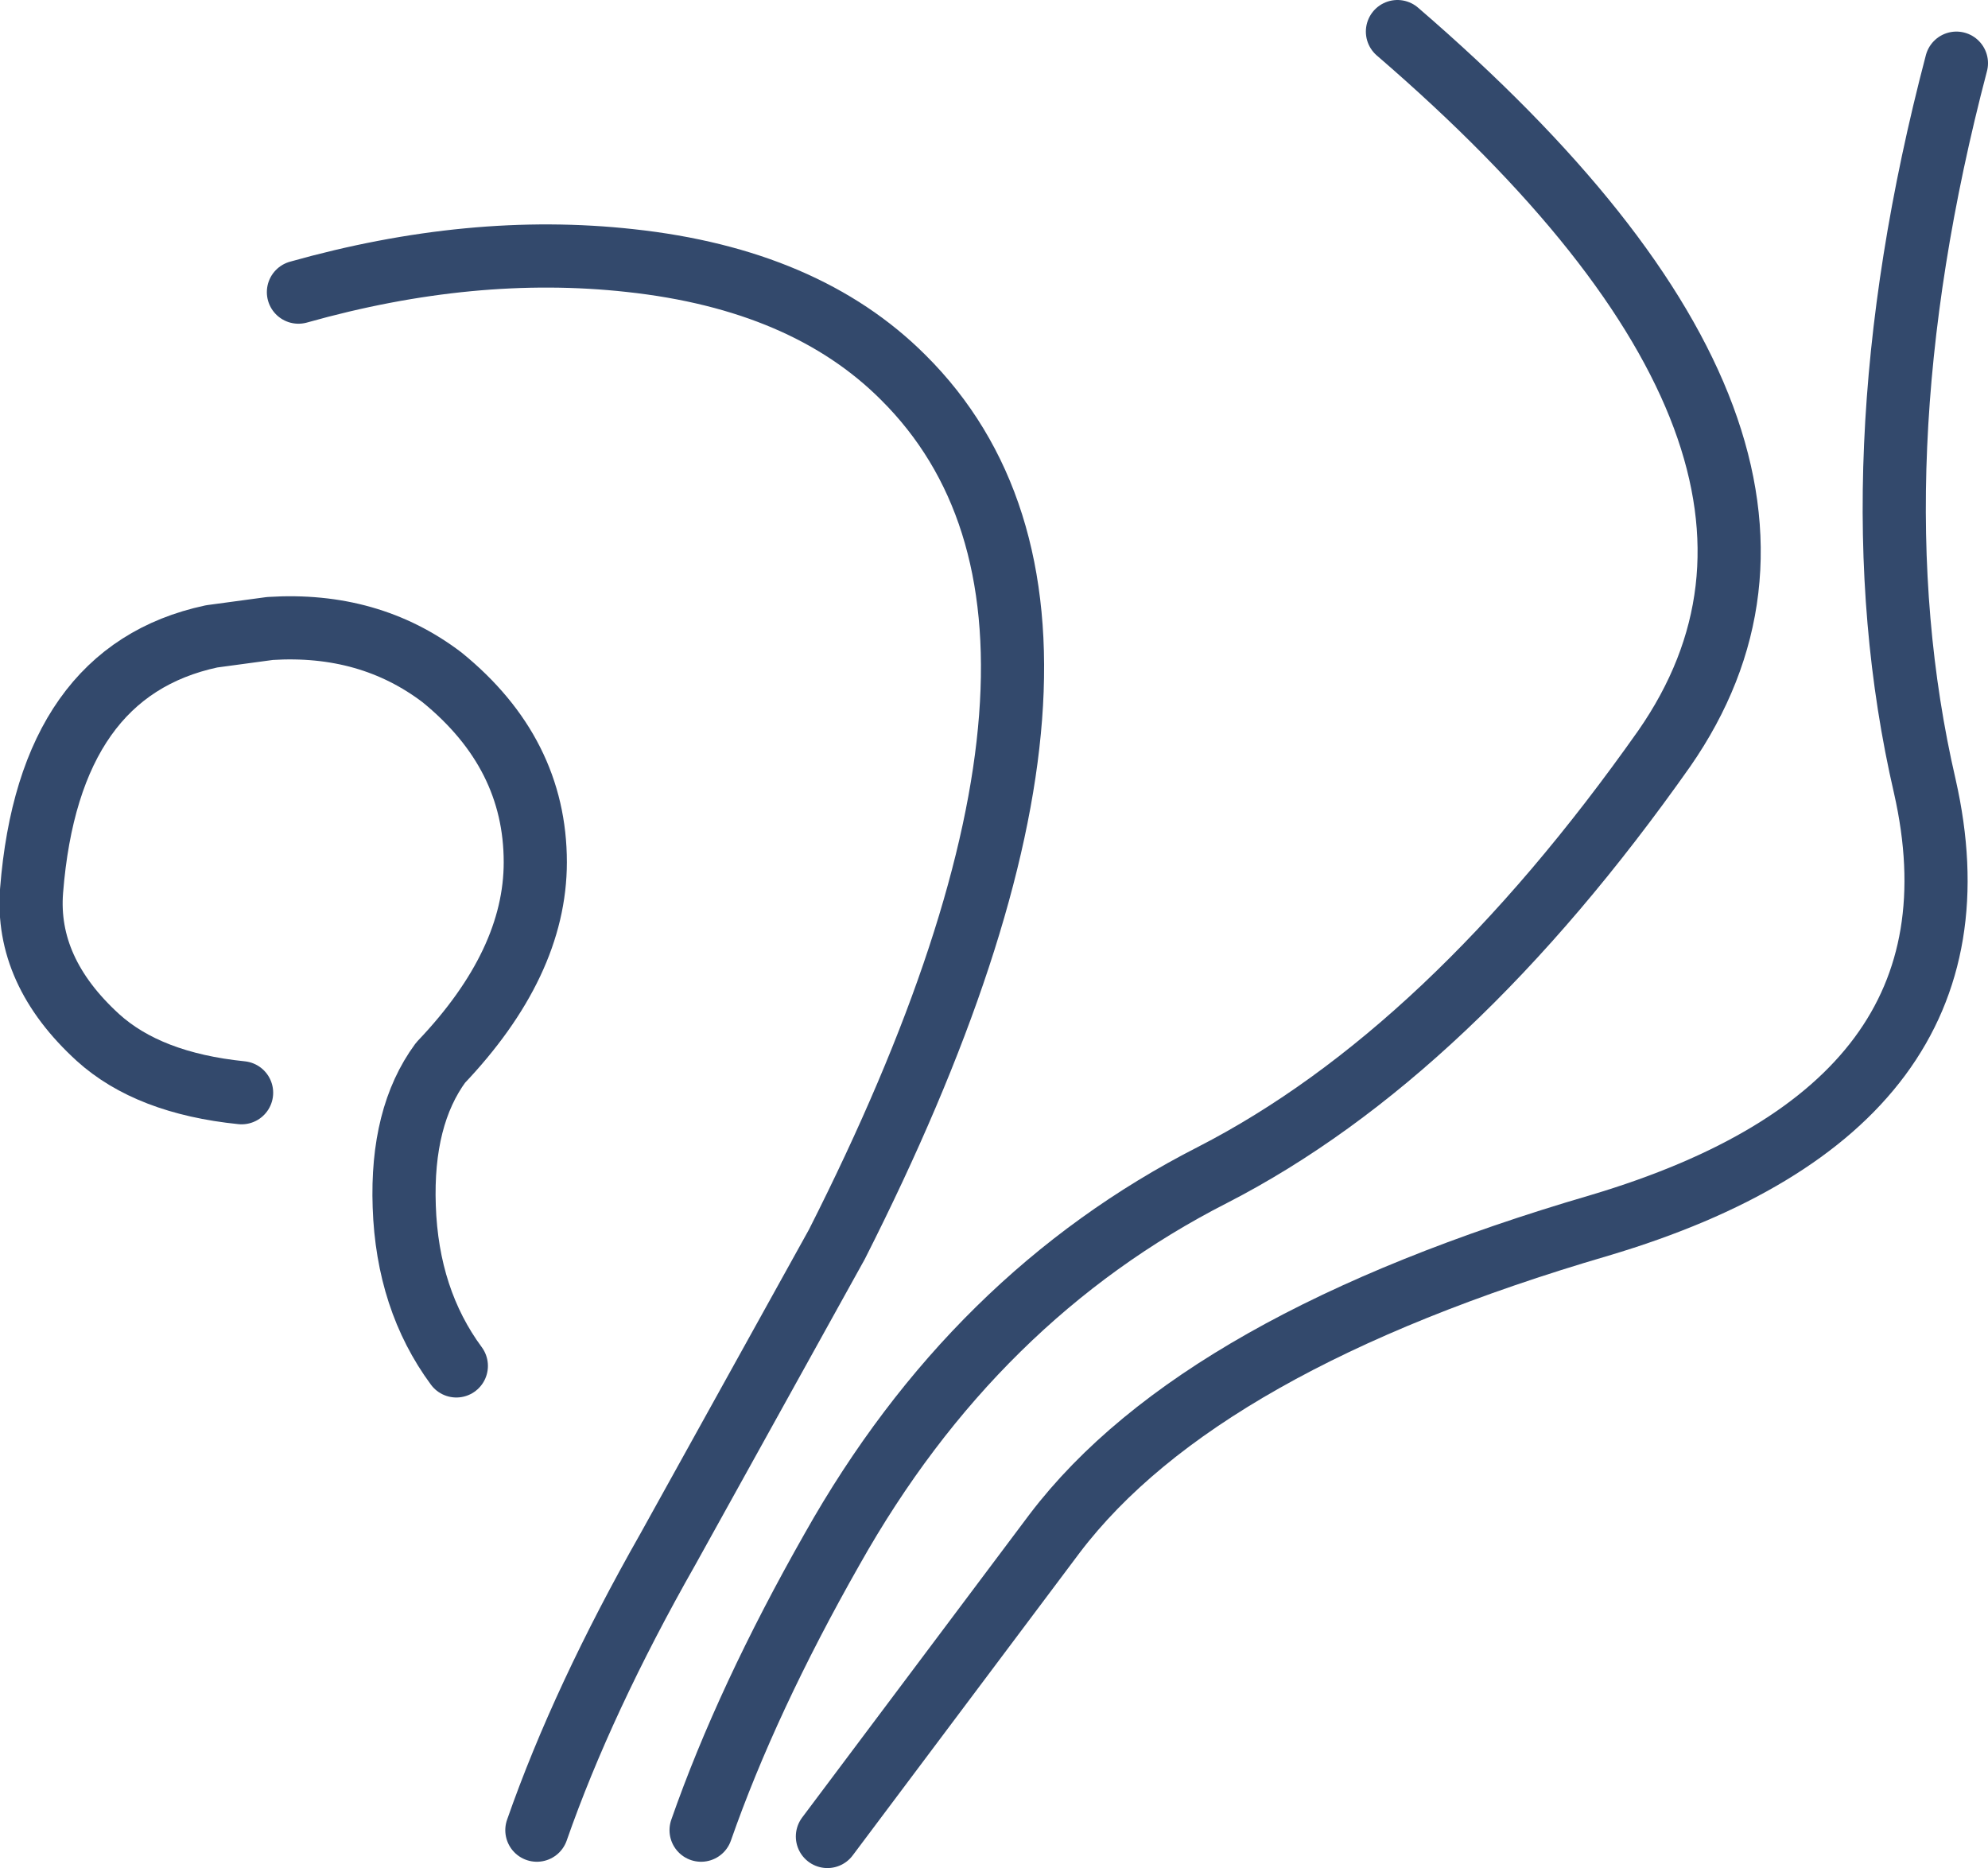
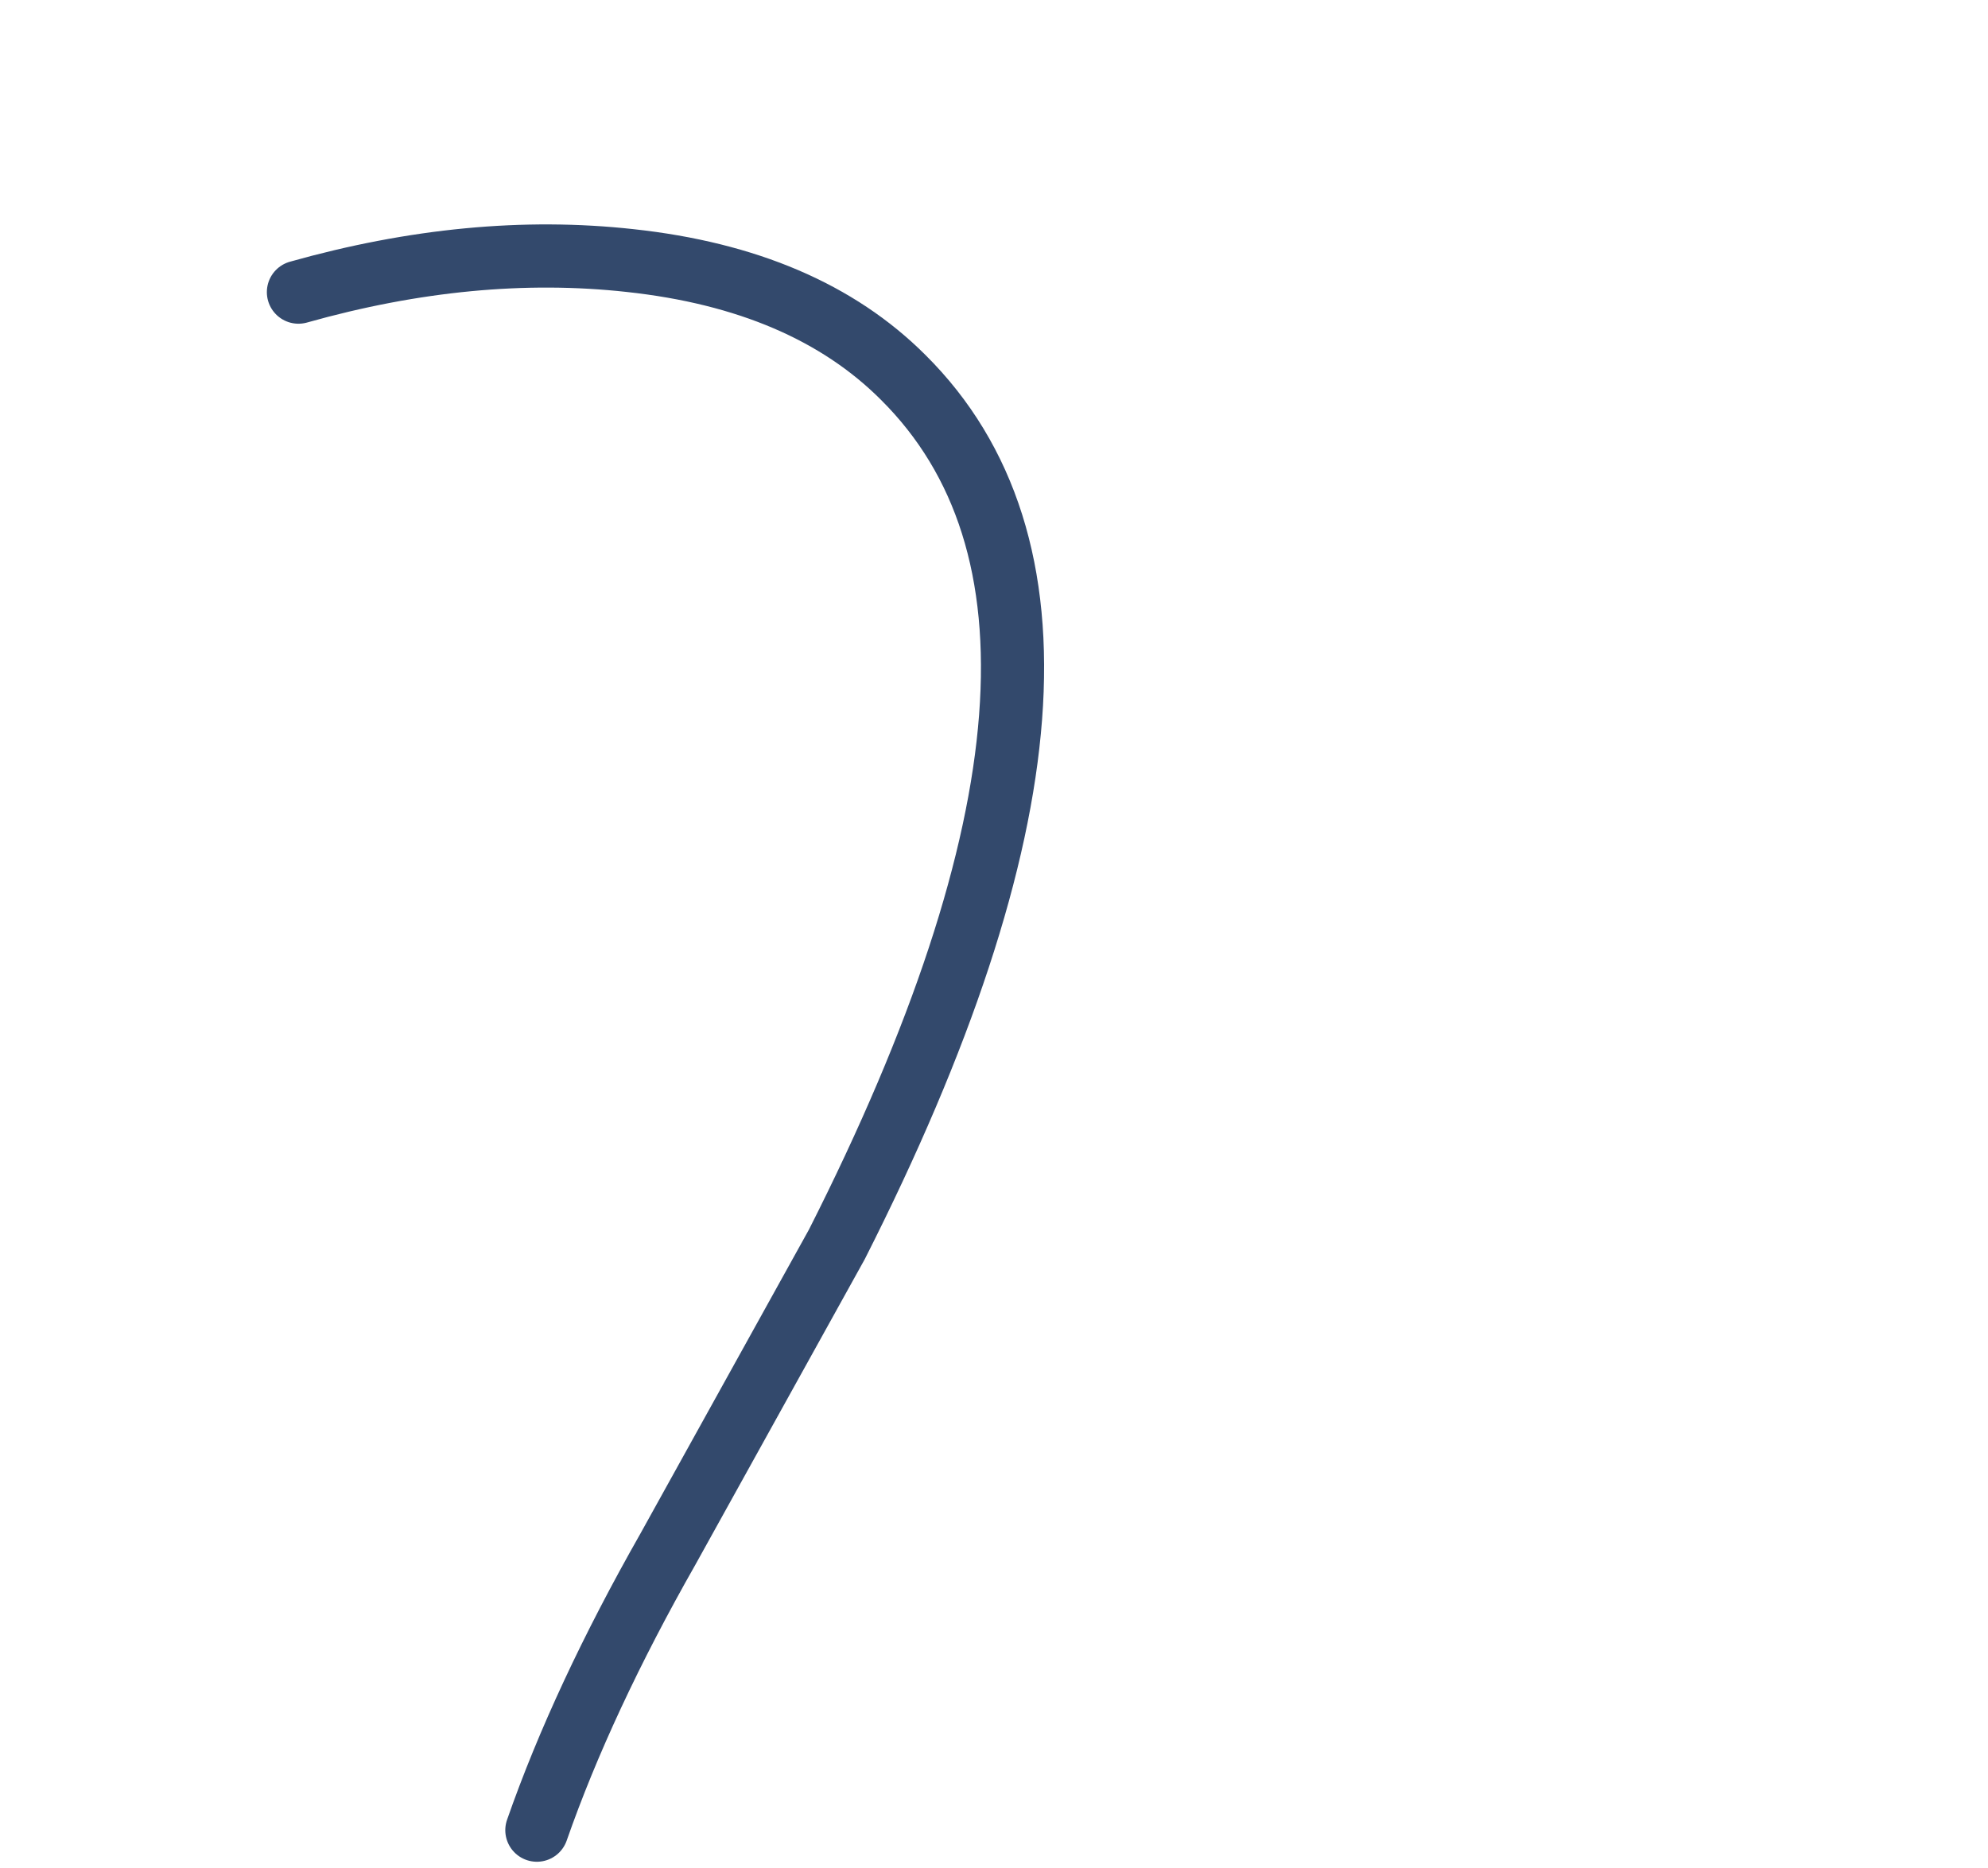
<svg xmlns="http://www.w3.org/2000/svg" height="59.15px" width="62.95px">
  <g transform="matrix(1.0, 0.0, 0.0, 1.0, -494.15, -332.95)">
    <path d="M503.6 342.2 Q509.1 340.65 514.1 341.2 519.65 341.8 522.75 344.9 530.6 352.7 520.65 372.35 L515.3 382.0 Q512.6 386.75 511.15 390.9" fill="none" stroke="#33496c" stroke-linecap="round" stroke-linejoin="round" stroke-width="2.0" />
-     <path d="M516.35 390.9 Q517.8 386.75 520.5 382.0 525.0 374.0 532.55 370.15 540.05 366.3 546.85 356.65 553.55 347.0 538.4 333.95" fill="none" stroke="#33496c" stroke-linecap="round" stroke-linejoin="round" stroke-width="2.0" />
-     <path d="M501.8 367.55 Q498.85 367.25 497.25 365.8 494.95 363.7 495.15 361.15 495.7 354.2 500.85 353.1 L502.7 352.85 Q505.85 352.65 508.15 354.4 511.1 356.8 511.1 360.25 511.1 363.45 508.1 366.6 506.85 368.3 506.95 371.15 507.05 374.1 508.6 376.2" fill="none" stroke="#33496c" stroke-linecap="round" stroke-linejoin="round" stroke-width="2.0" />
-     <path d="M556.1 334.95 Q552.75 347.7 555.1 357.85 557.4 368.0 544.8 371.75 532.15 375.45 527.55 381.5 L520.35 391.1" fill="none" stroke="#33496c" stroke-linecap="round" stroke-linejoin="round" stroke-width="2.0" />
  </g>
</svg>